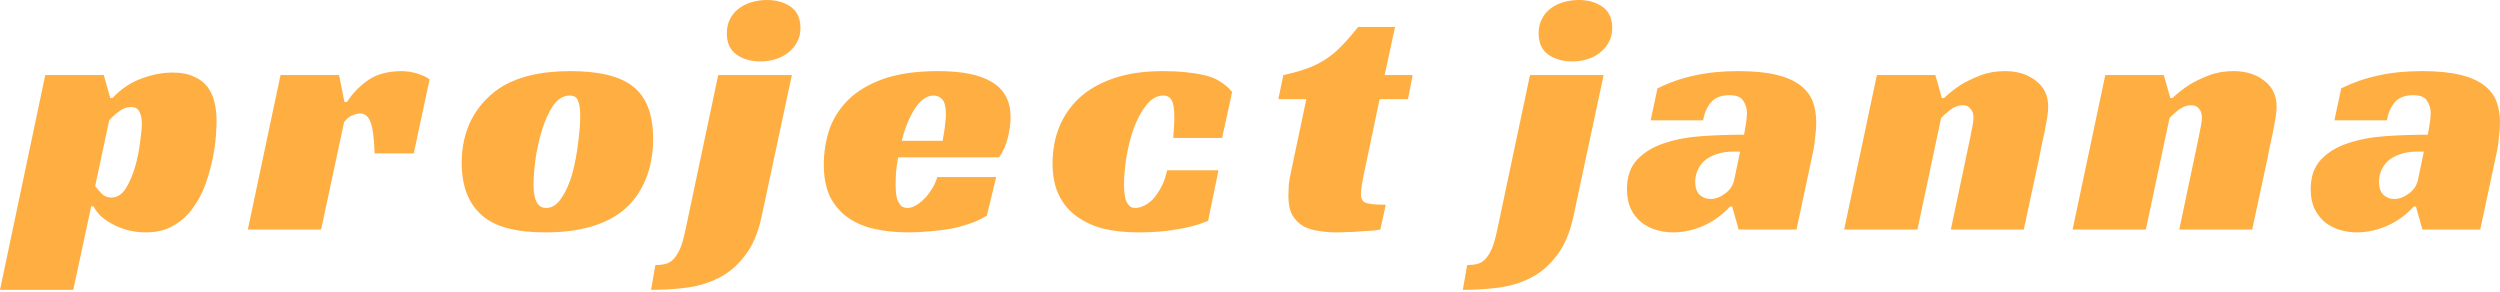
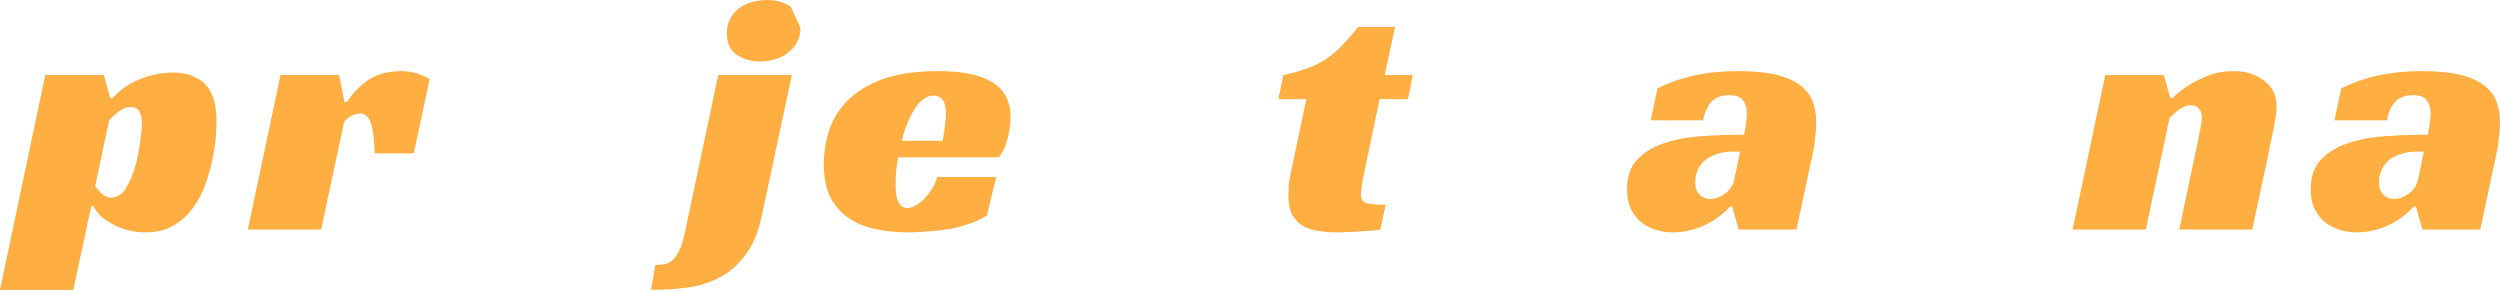
<svg xmlns="http://www.w3.org/2000/svg" width="420" height="49" viewBox="0 0 420 49" fill="none">
  <path d="M215.604 12.612C217.093 12.29 218.4 11.928 219.527 11.525C220.653 11.123 221.679 10.62 222.604 10.017C223.57 9.414 224.475 8.669 225.32 7.784C226.205 6.899 227.15 5.813 228.156 4.526H234.371L232.621 12.612H237.328L236.544 16.655H231.776L229.302 28.422C229.101 29.347 228.94 30.172 228.82 30.896C228.699 31.62 228.639 32.183 228.639 32.585C228.639 33.39 228.92 33.893 229.483 34.094C230.087 34.295 231.193 34.396 232.802 34.396L231.897 38.559C231.616 38.64 231.173 38.7 230.57 38.74C230.006 38.781 229.363 38.821 228.639 38.861C227.955 38.941 227.231 38.982 226.466 38.982C225.742 39.022 225.098 39.042 224.535 39.042C223.53 39.042 222.544 38.962 221.578 38.801C220.613 38.68 219.748 38.418 218.984 38.016C218.219 37.574 217.596 36.95 217.113 36.145C216.671 35.341 216.449 34.255 216.449 32.887C216.449 32.404 216.469 31.801 216.51 31.077C216.59 30.353 216.731 29.548 216.932 28.663L219.466 16.655H214.76L215.604 12.612Z" fill="#FFAE42" />
-   <path d="M202.958 37.111C201.268 37.795 199.478 38.278 197.587 38.559C195.737 38.881 193.625 39.042 191.251 39.042C189.159 39.042 187.228 38.841 185.458 38.439C183.729 37.996 182.22 37.312 180.933 36.387C179.645 35.462 178.64 34.275 177.916 32.827C177.191 31.338 176.829 29.548 176.829 27.456C176.829 25.284 177.191 23.272 177.916 21.422C178.68 19.531 179.806 17.882 181.295 16.474C182.823 15.066 184.754 13.959 187.088 13.155C189.421 12.35 192.197 11.948 195.415 11.948C198.03 11.948 200.303 12.169 202.234 12.612C204.165 13.014 205.754 13.959 207.001 15.448L205.311 23.172H197.105C197.145 22.488 197.185 21.884 197.225 21.361C197.266 20.838 197.286 20.255 197.286 19.611C197.286 18.324 197.145 17.419 196.863 16.896C196.582 16.333 196.119 16.051 195.475 16.051C194.349 16.051 193.363 16.614 192.519 17.741C191.674 18.827 190.97 20.155 190.407 21.724C189.884 23.252 189.481 24.881 189.2 26.611C188.958 28.301 188.838 29.749 188.838 30.956C188.838 31.398 188.858 31.861 188.898 32.344C188.938 32.786 189.019 33.209 189.139 33.611C189.3 34.013 189.501 34.335 189.743 34.577C189.984 34.818 190.326 34.939 190.769 34.939C191.171 34.939 191.634 34.818 192.156 34.577C192.679 34.335 193.182 33.973 193.665 33.49C194.148 32.968 194.61 32.304 195.053 31.499C195.495 30.695 195.837 29.729 196.079 28.603H204.708L202.958 37.111Z" fill="#FFAE42" />
  <path d="M150.889 26.43C150.728 27.315 150.608 28.16 150.527 28.965C150.487 29.769 150.467 30.493 150.467 31.137C150.467 31.499 150.487 31.901 150.527 32.344C150.568 32.786 150.648 33.209 150.769 33.611C150.93 33.973 151.131 34.295 151.372 34.577C151.654 34.818 152.036 34.939 152.519 34.939C152.881 34.939 153.283 34.818 153.725 34.577C154.208 34.335 154.671 33.993 155.113 33.551C155.596 33.108 156.039 32.565 156.441 31.922C156.883 31.278 157.225 30.554 157.467 29.749H167.363L165.794 36.206C164.99 36.729 164.064 37.171 163.018 37.533C161.972 37.895 160.866 38.197 159.699 38.439C158.533 38.64 157.346 38.781 156.139 38.861C154.932 38.982 153.786 39.042 152.7 39.042C150.688 39.042 148.818 38.861 147.088 38.499C145.358 38.137 143.849 37.513 142.562 36.628C141.275 35.743 140.249 34.577 139.484 33.128C138.76 31.64 138.398 29.809 138.398 27.637C138.398 25.666 138.7 23.735 139.303 21.844C139.947 19.953 140.993 18.284 142.441 16.836C143.93 15.347 145.901 14.161 148.355 13.275C150.849 12.39 153.947 11.948 157.648 11.948C161.671 11.948 164.688 12.572 166.699 13.819C168.751 15.066 169.777 17.017 169.777 19.672C169.777 20.758 169.616 21.945 169.294 23.232C168.972 24.479 168.489 25.545 167.846 26.43H150.889ZM158.915 19.25C158.915 18.002 158.714 17.158 158.312 16.715C157.909 16.273 157.427 16.051 156.863 16.051C156.22 16.051 155.616 16.273 155.053 16.715C154.53 17.117 154.047 17.68 153.605 18.405C153.162 19.088 152.76 19.893 152.398 20.818C152.036 21.703 151.734 22.649 151.493 23.654H158.372C158.452 23.172 158.533 22.669 158.613 22.146C158.694 21.703 158.754 21.221 158.794 20.698C158.875 20.175 158.915 19.692 158.915 19.25Z" fill="#FFAE42" />
-   <path d="M127.962 36.327C127.359 39.143 126.413 41.355 125.126 42.964C123.879 44.614 122.411 45.861 120.721 46.706C119.031 47.55 117.221 48.093 115.29 48.335C113.319 48.576 111.348 48.697 109.377 48.697L110.101 44.533C110.704 44.533 111.267 44.473 111.79 44.352C112.273 44.231 112.716 43.97 113.118 43.568C113.52 43.165 113.902 42.562 114.264 41.757C114.586 40.993 114.888 39.927 115.17 38.559L120.661 12.612H133.031L127.962 36.327ZM134.479 4.707C134.479 5.632 134.278 6.437 133.876 7.12C133.514 7.804 133.011 8.388 132.367 8.87C131.764 9.353 131.06 9.715 130.255 9.957C129.451 10.198 128.626 10.319 127.781 10.319C126.172 10.319 124.824 9.937 123.738 9.172C122.652 8.408 122.109 7.201 122.109 5.552C122.109 4.667 122.29 3.882 122.652 3.198C123.014 2.474 123.497 1.891 124.1 1.448C124.744 0.965 125.468 0.603 126.273 0.362C127.117 0.121 127.982 0 128.867 0C130.436 0 131.764 0.382 132.85 1.147C133.936 1.911 134.479 3.098 134.479 4.707Z" fill="#FFAE42" />
-   <path d="M95.848 11.948C100.635 11.948 104.115 12.793 106.287 14.482C108.58 16.252 109.727 19.189 109.727 23.292C109.727 25.827 109.304 28.12 108.46 30.172C107.615 32.183 106.428 33.852 104.899 35.18C101.842 37.755 97.417 39.042 91.624 39.042C86.676 39.042 83.136 38.097 81.004 36.206C78.71 34.235 77.564 31.278 77.564 27.335C77.564 24.721 78.087 22.347 79.133 20.215C80.219 18.083 81.768 16.313 83.779 14.905C86.716 12.934 90.739 11.948 95.848 11.948ZM91.745 34.939C92.75 34.939 93.615 34.376 94.339 33.249C95.104 32.123 95.707 30.755 96.15 29.146C96.592 27.496 96.914 25.807 97.115 24.077C97.356 22.307 97.477 20.778 97.477 19.491C97.477 18.364 97.356 17.52 97.115 16.956C96.914 16.353 96.451 16.051 95.727 16.051C94.641 16.051 93.696 16.635 92.891 17.801C92.127 18.968 91.503 20.356 91.02 21.965C90.538 23.574 90.176 25.223 89.934 26.913C89.733 28.603 89.633 29.97 89.633 31.016C89.633 33.631 90.337 34.939 91.745 34.939Z" fill="#FFAE42" />
+   <path d="M127.962 36.327C127.359 39.143 126.413 41.355 125.126 42.964C123.879 44.614 122.411 45.861 120.721 46.706C119.031 47.55 117.221 48.093 115.29 48.335C113.319 48.576 111.348 48.697 109.377 48.697L110.101 44.533C110.704 44.533 111.267 44.473 111.79 44.352C112.273 44.231 112.716 43.97 113.118 43.568C113.52 43.165 113.902 42.562 114.264 41.757C114.586 40.993 114.888 39.927 115.17 38.559L120.661 12.612H133.031L127.962 36.327ZM134.479 4.707C134.479 5.632 134.278 6.437 133.876 7.12C133.514 7.804 133.011 8.388 132.367 8.87C131.764 9.353 131.06 9.715 130.255 9.957C129.451 10.198 128.626 10.319 127.781 10.319C126.172 10.319 124.824 9.937 123.738 9.172C122.652 8.408 122.109 7.201 122.109 5.552C122.109 4.667 122.29 3.882 122.652 3.198C123.014 2.474 123.497 1.891 124.1 1.448C124.744 0.965 125.468 0.603 126.273 0.362C127.117 0.121 127.982 0 128.867 0C130.436 0 131.764 0.382 132.85 1.147Z" fill="#FFAE42" />
  <path d="M47.127 12.612H56.963L57.868 17.137H58.291C59.216 15.689 60.403 14.462 61.851 13.457C63.299 12.451 65.21 11.948 67.583 11.948C67.744 11.948 67.986 11.968 68.307 12.008C68.669 12.008 69.052 12.069 69.454 12.189C69.897 12.27 70.339 12.411 70.781 12.612C71.264 12.773 71.727 13.014 72.169 13.336L69.514 25.767H62.937C62.856 23.272 62.635 21.543 62.273 20.577C61.911 19.571 61.328 19.068 60.523 19.068C60.121 19.068 59.678 19.169 59.196 19.37C58.753 19.531 58.291 19.913 57.808 20.517L53.946 38.559H41.636L47.127 12.612Z" fill="#FFAE42" />
  <path d="M12.31 48.697H0L7.603 12.612H17.439L18.525 16.474H18.887C20.336 14.945 21.945 13.859 23.715 13.215C25.525 12.531 27.295 12.189 29.025 12.189C30.433 12.189 31.6 12.411 32.525 12.853C33.49 13.255 34.255 13.819 34.818 14.543C35.381 15.267 35.783 16.132 36.025 17.137C36.266 18.143 36.387 19.209 36.387 20.336C36.387 20.899 36.347 21.744 36.266 22.87C36.186 23.996 36.005 25.264 35.723 26.672C35.441 28.039 35.039 29.468 34.516 30.956C33.993 32.404 33.289 33.732 32.404 34.939C31.559 36.145 30.473 37.131 29.146 37.895C27.858 38.66 26.31 39.042 24.499 39.042C23.494 39.042 22.508 38.921 21.543 38.68C20.617 38.439 19.772 38.117 19.008 37.714C18.244 37.312 17.56 36.849 16.956 36.327C16.393 35.763 15.971 35.2 15.689 34.637H15.327L12.31 48.697ZM18.706 33.189C19.672 33.189 20.476 32.686 21.12 31.68C21.764 30.634 22.287 29.427 22.689 28.059C23.091 26.651 23.373 25.264 23.534 23.896C23.735 22.488 23.835 21.442 23.835 20.758C23.835 19.953 23.695 19.29 23.413 18.767C23.172 18.244 22.709 17.982 22.025 17.982C21.261 17.982 20.537 18.264 19.853 18.827C19.169 19.35 18.666 19.813 18.344 20.215L15.991 31.258C16.313 31.7 16.695 32.143 17.137 32.585C17.58 32.988 18.103 33.189 18.706 33.189Z" fill="#FFAE42" />
  <path d="M393.328 14.844C395.38 13.839 397.472 13.115 399.604 12.672C401.776 12.189 404.19 11.948 406.845 11.948C409.42 11.948 411.552 12.149 413.242 12.551C414.931 12.954 416.279 13.537 417.285 14.301C418.29 15.066 418.994 15.971 419.397 17.017C419.799 18.063 420 19.25 420 20.577C420 21.341 419.94 22.166 419.819 23.051C419.739 23.936 419.638 24.68 419.517 25.284L416.681 38.559H406.966L405.88 34.697H405.518C404.23 36.105 402.722 37.191 400.992 37.956C399.302 38.68 397.613 39.042 395.923 39.042C394.958 39.042 394.012 38.901 393.087 38.62C392.162 38.338 391.337 37.916 390.613 37.352C389.889 36.749 389.305 36.005 388.863 35.12C388.42 34.194 388.199 33.088 388.199 31.801C388.199 29.709 388.762 28.059 389.889 26.853C391.055 25.606 392.564 24.68 394.415 24.077C396.305 23.433 398.417 23.031 400.751 22.87C403.124 22.709 405.498 22.629 407.871 22.629C407.952 22.226 408.052 21.663 408.173 20.939C408.293 20.175 408.354 19.511 408.354 18.948C408.354 18.224 408.153 17.56 407.75 16.956C407.388 16.313 406.604 15.991 405.397 15.991C403.989 15.991 402.943 16.413 402.259 17.258C401.615 18.063 401.193 19.048 400.992 20.215H392.182L393.328 14.844ZM407.207 25.465H406.121C404.954 25.465 403.949 25.626 403.104 25.948C402.299 26.229 401.636 26.611 401.113 27.094C400.63 27.577 400.268 28.12 400.026 28.723C399.785 29.327 399.664 29.93 399.664 30.534C399.664 31.499 399.906 32.223 400.389 32.706C400.911 33.189 401.515 33.43 402.199 33.43C403.044 33.43 403.868 33.128 404.673 32.525C405.518 31.922 406.041 31.117 406.242 30.111L407.207 25.465Z" fill="#FFAE42" />
  <path d="M364.971 16.474C365.816 15.669 366.761 14.925 367.807 14.241C368.732 13.678 369.818 13.155 371.066 12.672C372.313 12.189 373.701 11.948 375.229 11.948C377.321 11.948 379.051 12.491 380.419 13.577C381.786 14.623 382.47 16.071 382.47 17.922C382.47 18.445 382.41 19.088 382.289 19.853C382.169 20.577 382.028 21.341 381.867 22.146C381.706 22.951 381.525 23.775 381.324 24.62C381.163 25.425 381.022 26.149 380.901 26.792L378.367 38.559H366.117L369.436 22.81C369.517 22.287 369.617 21.764 369.738 21.241C369.859 20.678 369.919 20.175 369.919 19.732C369.919 19.129 369.758 18.646 369.436 18.284C369.155 17.882 368.712 17.68 368.109 17.68C367.385 17.68 366.681 17.942 365.997 18.465C365.353 18.988 364.85 19.43 364.488 19.793L360.505 38.559H348.195L353.687 12.612H363.523L364.609 16.474H364.971Z" fill="#FFAE42" />
-   <path d="M326.596 16.474C327.441 15.669 328.387 14.925 329.433 14.241C330.358 13.678 331.444 13.155 332.691 12.672C333.938 12.189 335.326 11.948 336.855 11.948C338.947 11.948 340.676 12.491 342.044 13.577C343.412 14.623 344.096 16.071 344.096 17.922C344.096 18.445 344.036 19.088 343.915 19.853C343.794 20.577 343.653 21.341 343.492 22.146C343.332 22.951 343.151 23.775 342.949 24.62C342.788 25.425 342.648 26.149 342.527 26.792L339.993 38.559H327.743L331.062 22.81C331.142 22.287 331.243 21.764 331.364 21.241C331.484 20.678 331.545 20.175 331.545 19.732C331.545 19.129 331.384 18.646 331.062 18.284C330.78 17.882 330.338 17.68 329.734 17.68C329.01 17.68 328.306 17.942 327.622 18.465C326.979 18.988 326.476 19.43 326.114 19.793L322.131 38.559H309.821L315.312 12.612H325.148L326.234 16.474H326.596Z" fill="#FFAE42" />
  <path d="M278.457 14.844C280.509 13.839 282.601 13.115 284.733 12.672C286.905 12.189 289.319 11.948 291.974 11.948C294.549 11.948 296.681 12.149 298.37 12.551C300.06 12.954 301.408 13.537 302.413 14.301C303.419 15.066 304.123 15.971 304.525 17.017C304.928 18.063 305.129 19.25 305.129 20.577C305.129 21.341 305.069 22.166 304.948 23.051C304.867 23.936 304.767 24.68 304.646 25.284L301.81 38.559H292.095L291.009 34.697H290.647C289.359 36.105 287.851 37.191 286.121 37.956C284.431 38.68 282.742 39.042 281.052 39.042C280.087 39.042 279.141 38.901 278.216 38.62C277.291 38.338 276.466 37.916 275.742 37.352C275.018 36.749 274.434 36.005 273.992 35.12C273.549 34.194 273.328 33.088 273.328 31.801C273.328 29.709 273.891 28.059 275.018 26.853C276.184 25.606 277.693 24.68 279.543 24.077C281.434 23.433 283.546 23.031 285.879 22.87C288.253 22.709 290.626 22.629 293 22.629C293.08 22.226 293.181 21.663 293.302 20.939C293.422 20.175 293.483 19.511 293.483 18.948C293.483 18.224 293.282 17.56 292.879 16.956C292.517 16.313 291.733 15.991 290.526 15.991C289.118 15.991 288.072 16.413 287.388 17.258C286.744 18.063 286.322 19.048 286.121 20.215H277.311L278.457 14.844ZM292.336 25.465H291.25C290.083 25.465 289.078 25.626 288.233 25.948C287.428 26.229 286.764 26.611 286.242 27.094C285.759 27.577 285.397 28.12 285.155 28.723C284.914 29.327 284.793 29.93 284.793 30.534C284.793 31.499 285.035 32.223 285.517 32.706C286.04 33.189 286.644 33.43 287.328 33.43C288.172 33.43 288.997 33.128 289.802 32.525C290.647 31.922 291.17 31.117 291.371 30.111L292.336 25.465Z" fill="#FFAE42" />
-   <path d="M264.34 36.327C263.737 39.143 262.791 41.355 261.504 42.964C260.257 44.614 258.789 45.861 257.099 46.706C255.409 47.55 253.599 48.093 251.668 48.335C249.697 48.576 247.726 48.697 245.755 48.697L246.479 44.533C247.082 44.533 247.645 44.473 248.168 44.352C248.651 44.231 249.094 43.97 249.496 43.568C249.898 43.165 250.28 42.562 250.642 41.757C250.964 40.993 251.266 39.927 251.548 38.559L257.039 12.612H269.409L264.34 36.327ZM270.857 4.707C270.857 5.632 270.656 6.437 270.254 7.12C269.892 7.804 269.389 8.388 268.745 8.87C268.142 9.353 267.438 9.715 266.633 9.957C265.829 10.198 265.004 10.319 264.159 10.319C262.55 10.319 261.202 9.937 260.116 9.172C259.03 8.408 258.487 7.201 258.487 5.552C258.487 4.667 258.668 3.882 259.03 3.198C259.392 2.474 259.875 1.891 260.478 1.448C261.122 0.965 261.846 0.603 262.651 0.362C263.495 0.121 264.36 0 265.245 0C266.814 0 268.142 0.382 269.228 1.147C270.314 1.911 270.857 3.098 270.857 4.707Z" fill="#FFAE42" />
</svg>